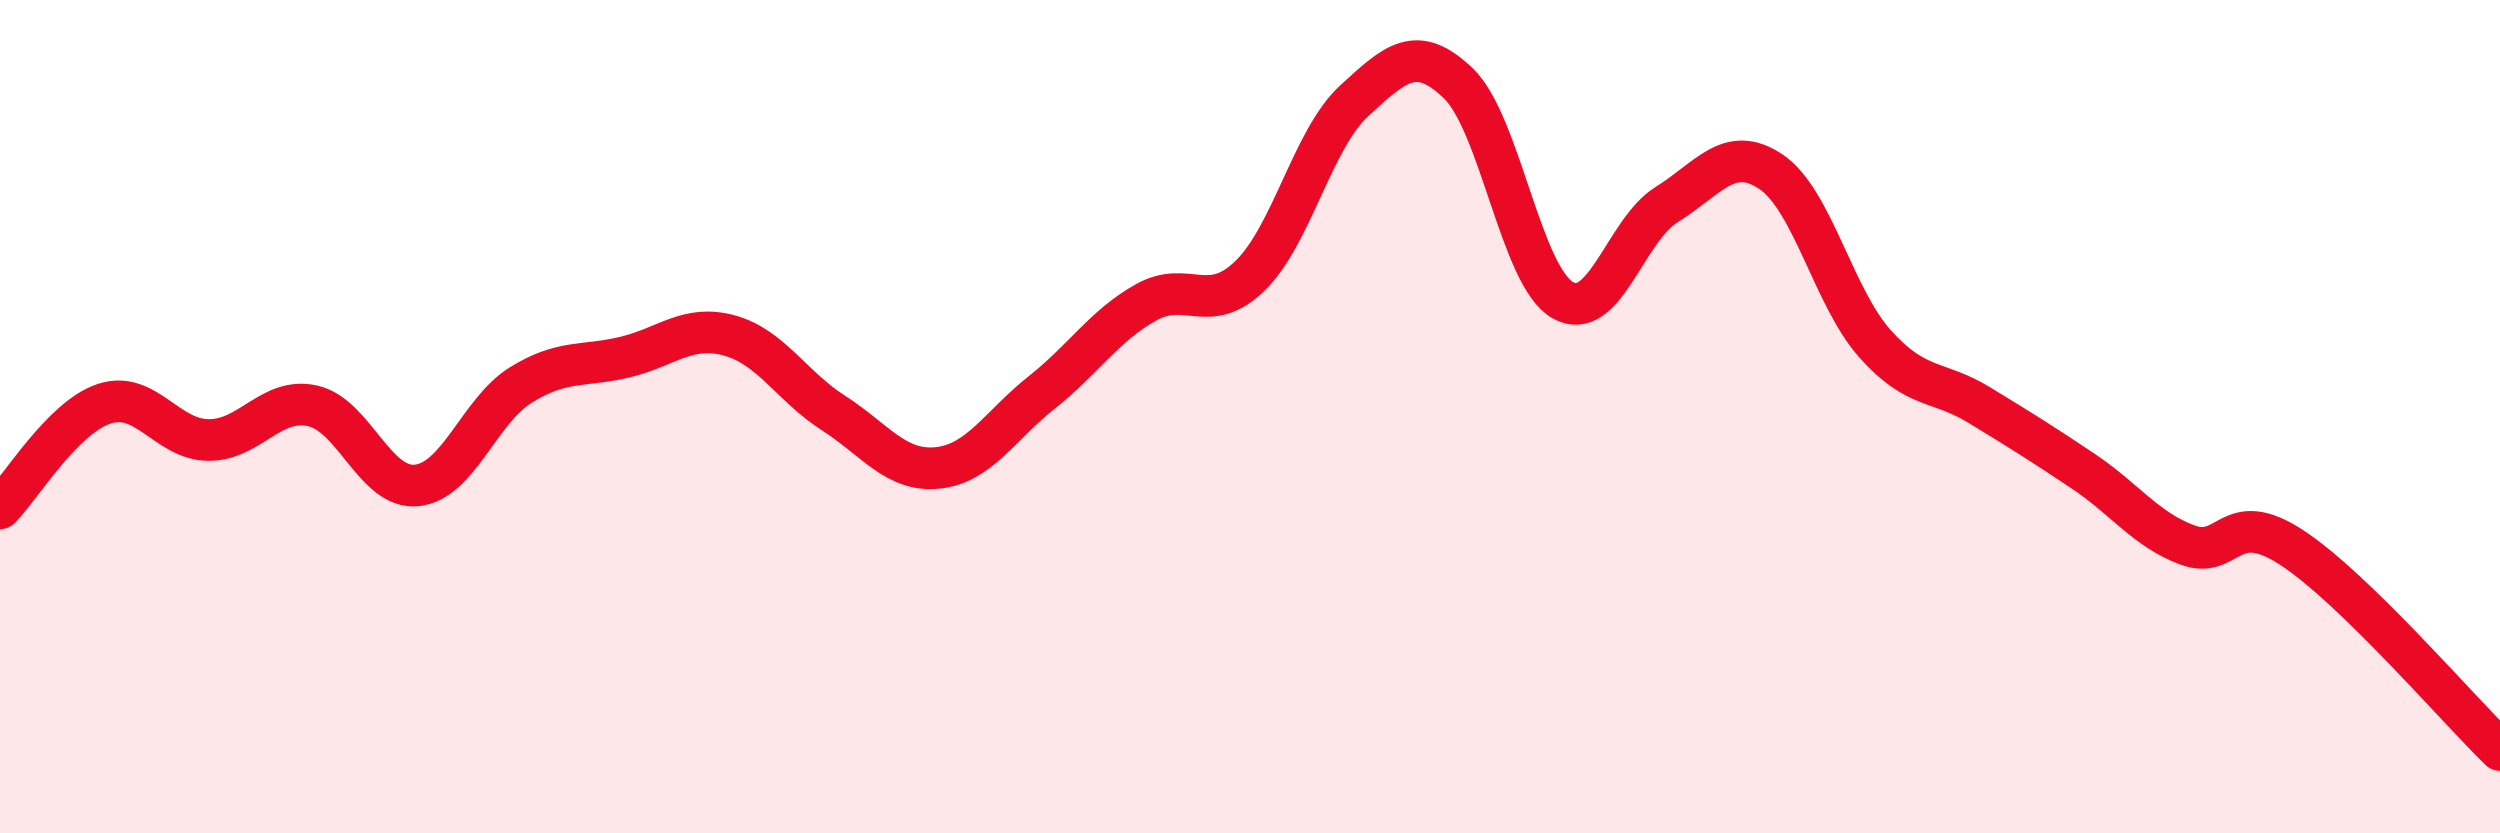
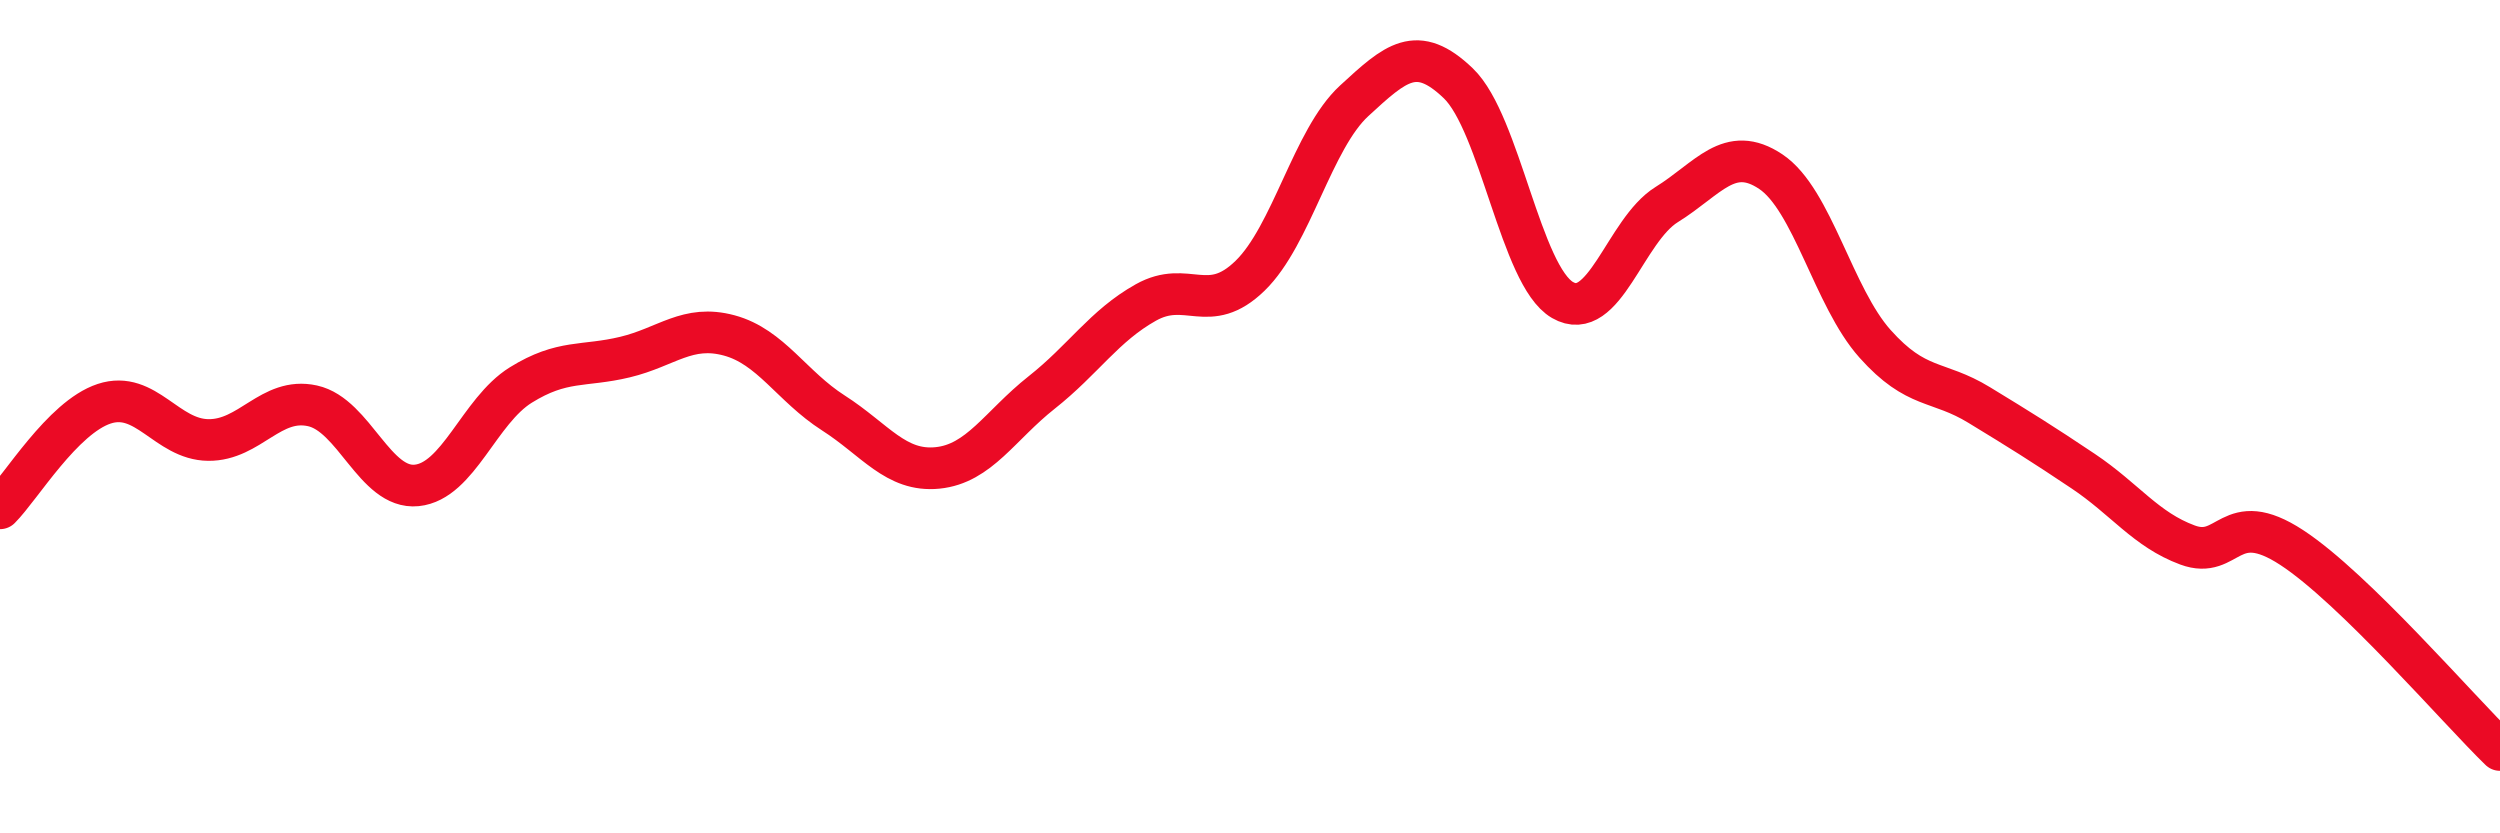
<svg xmlns="http://www.w3.org/2000/svg" width="60" height="20" viewBox="0 0 60 20">
-   <path d="M 0,12.2 C 0.5,11.7 1.5,10.02 2.5,9.69 C 3.5,9.36 4,10.55 5,10.56 C 6,10.57 6.5,9.52 7.5,9.74 C 8.5,9.96 9,11.75 10,11.65 C 11,11.55 11.5,9.86 12.5,9.24 C 13.5,8.62 14,8.81 15,8.57 C 16,8.33 16.5,7.78 17.5,8.05 C 18.5,8.32 19,9.27 20,9.91 C 21,10.55 21.5,11.33 22.5,11.23 C 23.5,11.13 24,10.21 25,9.42 C 26,8.63 26.5,7.82 27.5,7.26 C 28.5,6.7 29,7.59 30,6.62 C 31,5.65 31.5,3.34 32.5,2.42 C 33.5,1.5 34,1.04 35,2 C 36,2.96 36.5,6.62 37.5,7.2 C 38.5,7.78 39,5.53 40,4.91 C 41,4.29 41.5,3.45 42.5,4.12 C 43.5,4.79 44,7.13 45,8.25 C 46,9.37 46.5,9.11 47.5,9.72 C 48.5,10.33 49,10.64 50,11.31 C 51,11.98 51.5,12.71 52.5,13.08 C 53.5,13.45 53.5,12.16 55,13.14 C 56.5,14.12 59,17.03 60,18L60 20L0 20Z" fill="#EB0A25" opacity="0.1" stroke-linecap="round" stroke-linejoin="round" />
  <path d="M 0,12.2 C 0.5,11.7 1.5,10.02 2.5,9.69 C 3.5,9.36 4,10.55 5,10.56 C 6,10.57 6.5,9.52 7.5,9.74 C 8.5,9.96 9,11.75 10,11.65 C 11,11.55 11.5,9.86 12.5,9.24 C 13.5,8.62 14,8.81 15,8.57 C 16,8.33 16.5,7.78 17.5,8.05 C 18.5,8.32 19,9.27 20,9.91 C 21,10.55 21.5,11.33 22.5,11.23 C 23.5,11.13 24,10.21 25,9.42 C 26,8.63 26.5,7.82 27.5,7.26 C 28.5,6.7 29,7.59 30,6.62 C 31,5.65 31.5,3.34 32.5,2.42 C 33.5,1.5 34,1.04 35,2 C 36,2.96 36.5,6.62 37.5,7.2 C 38.5,7.78 39,5.53 40,4.91 C 41,4.29 41.5,3.45 42.5,4.12 C 43.5,4.79 44,7.13 45,8.25 C 46,9.37 46.5,9.11 47.5,9.72 C 48.5,10.33 49,10.64 50,11.31 C 51,11.98 51.5,12.71 52.5,13.08 C 53.5,13.45 53.5,12.16 55,13.14 C 56.5,14.12 59,17.03 60,18" stroke="#EB0A25" stroke-width="1" fill="none" stroke-linecap="round" stroke-linejoin="round" />
</svg>